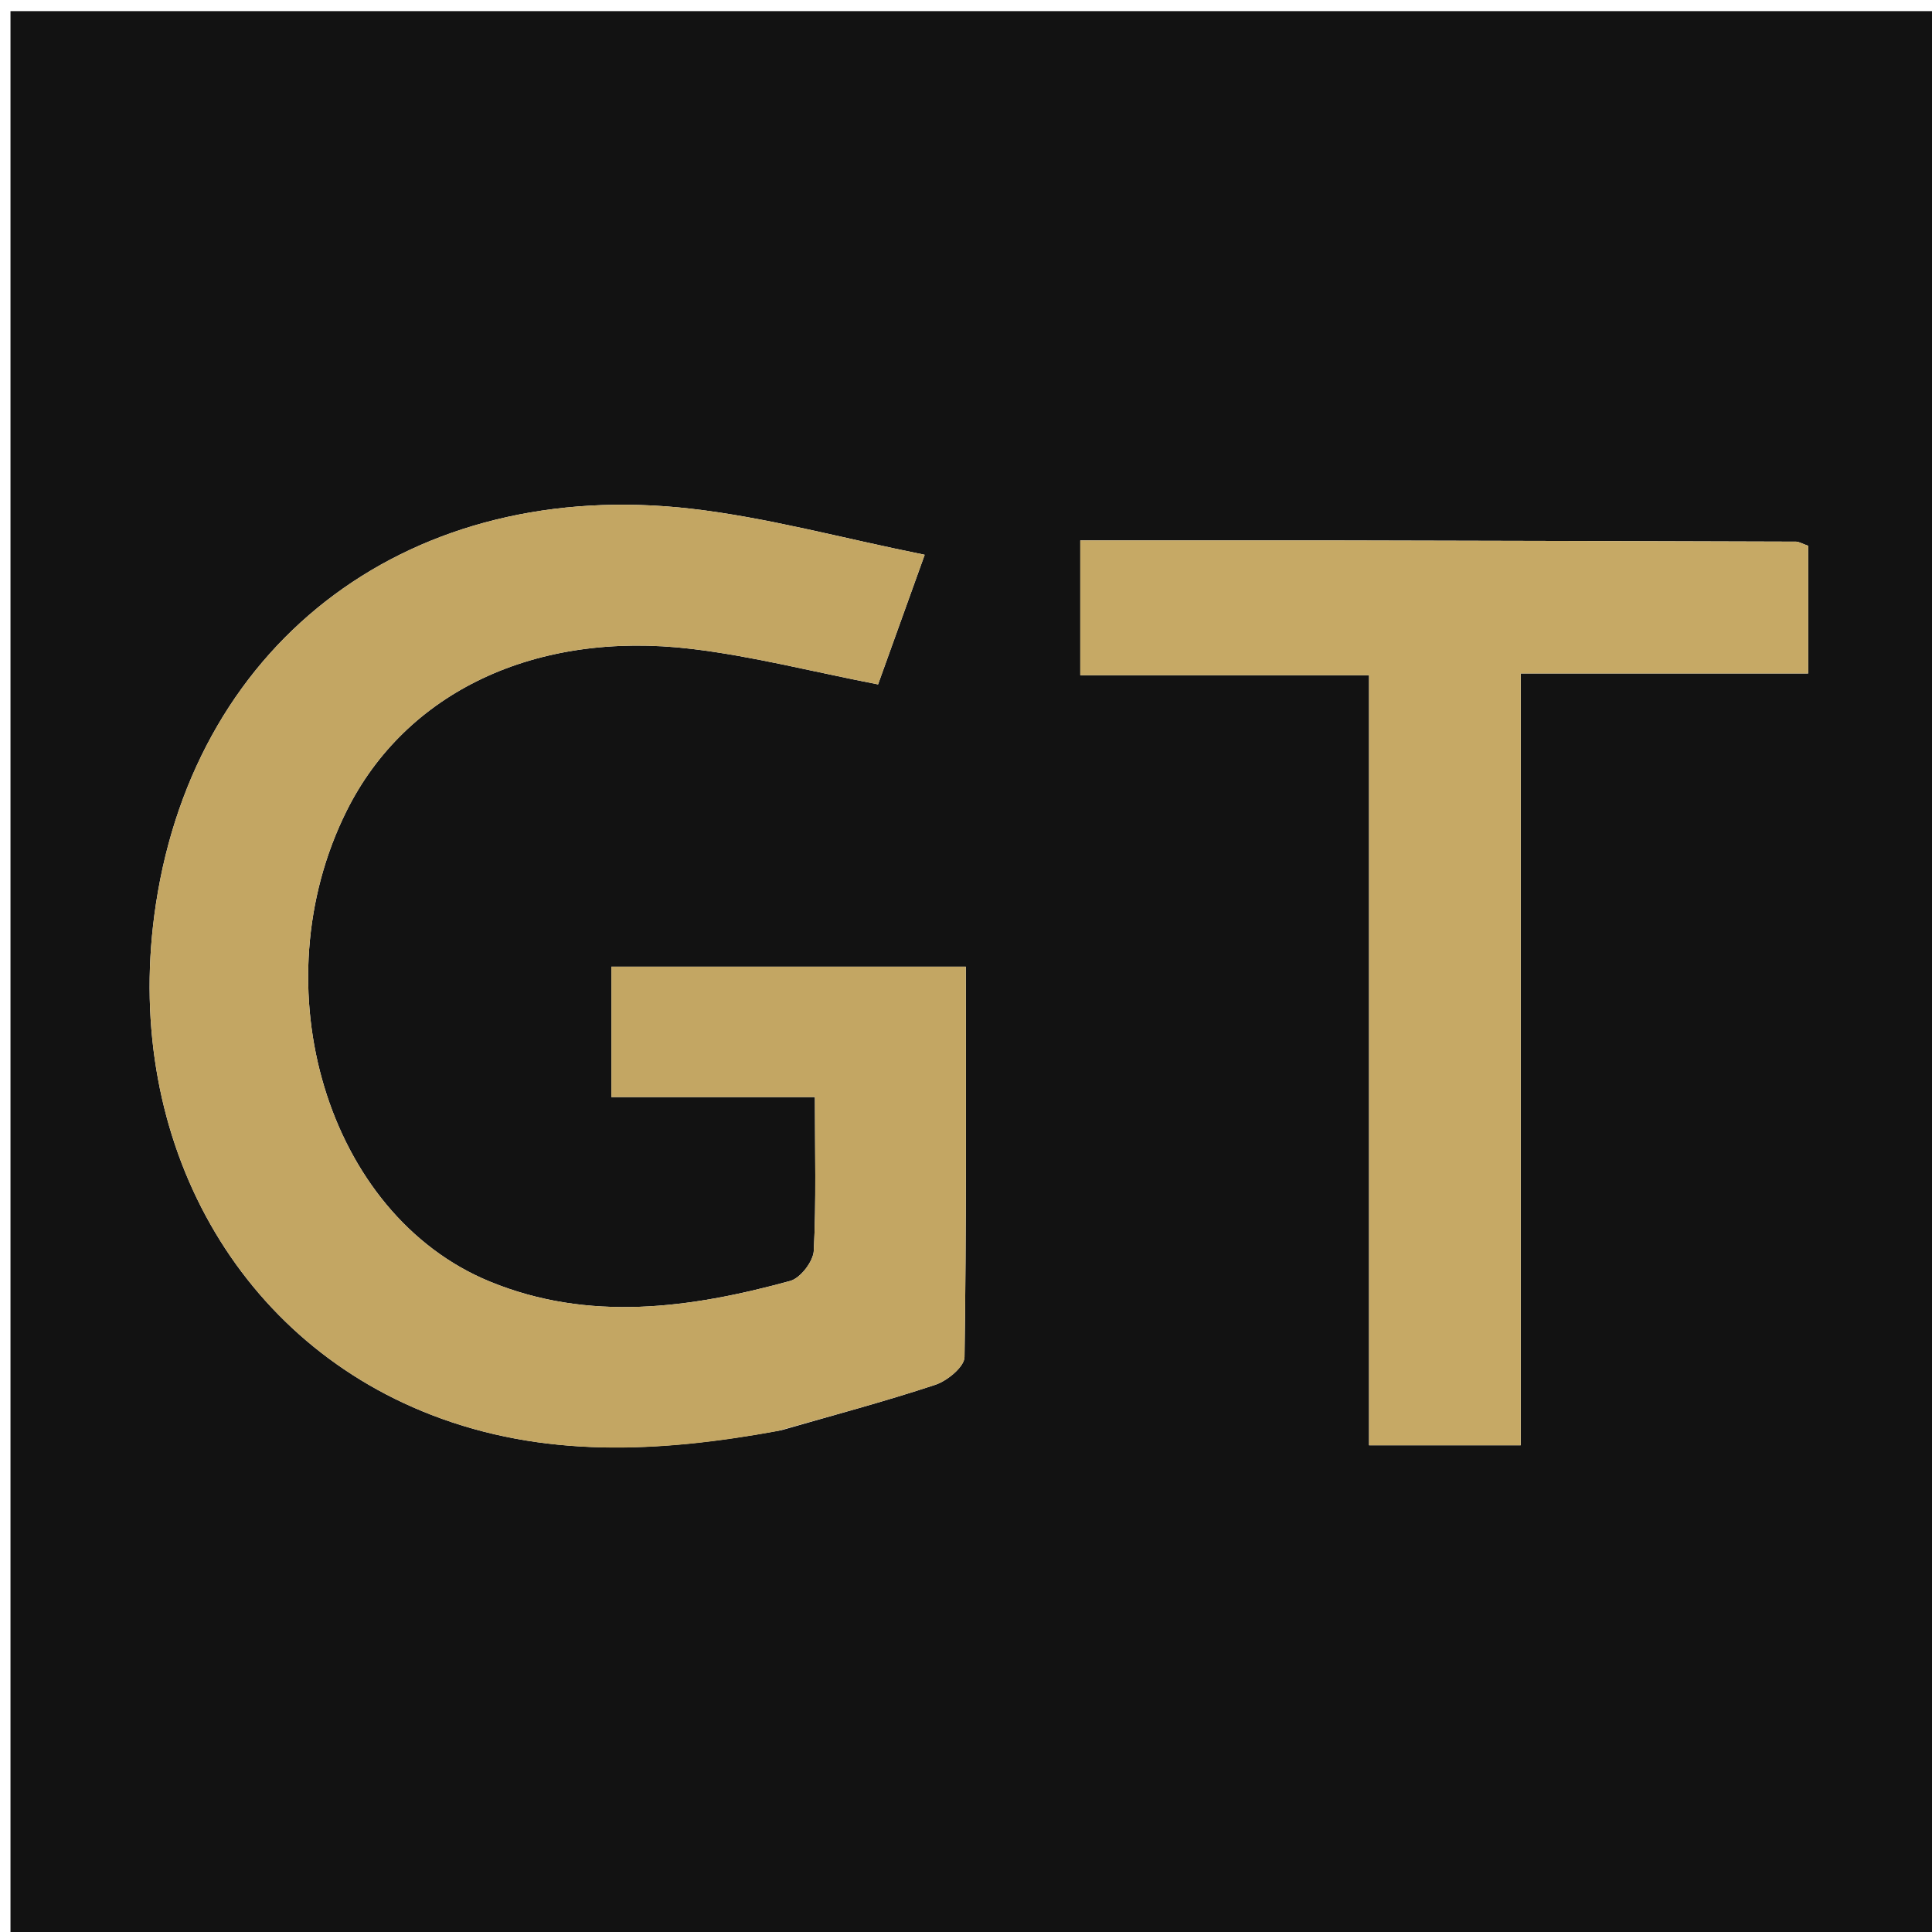
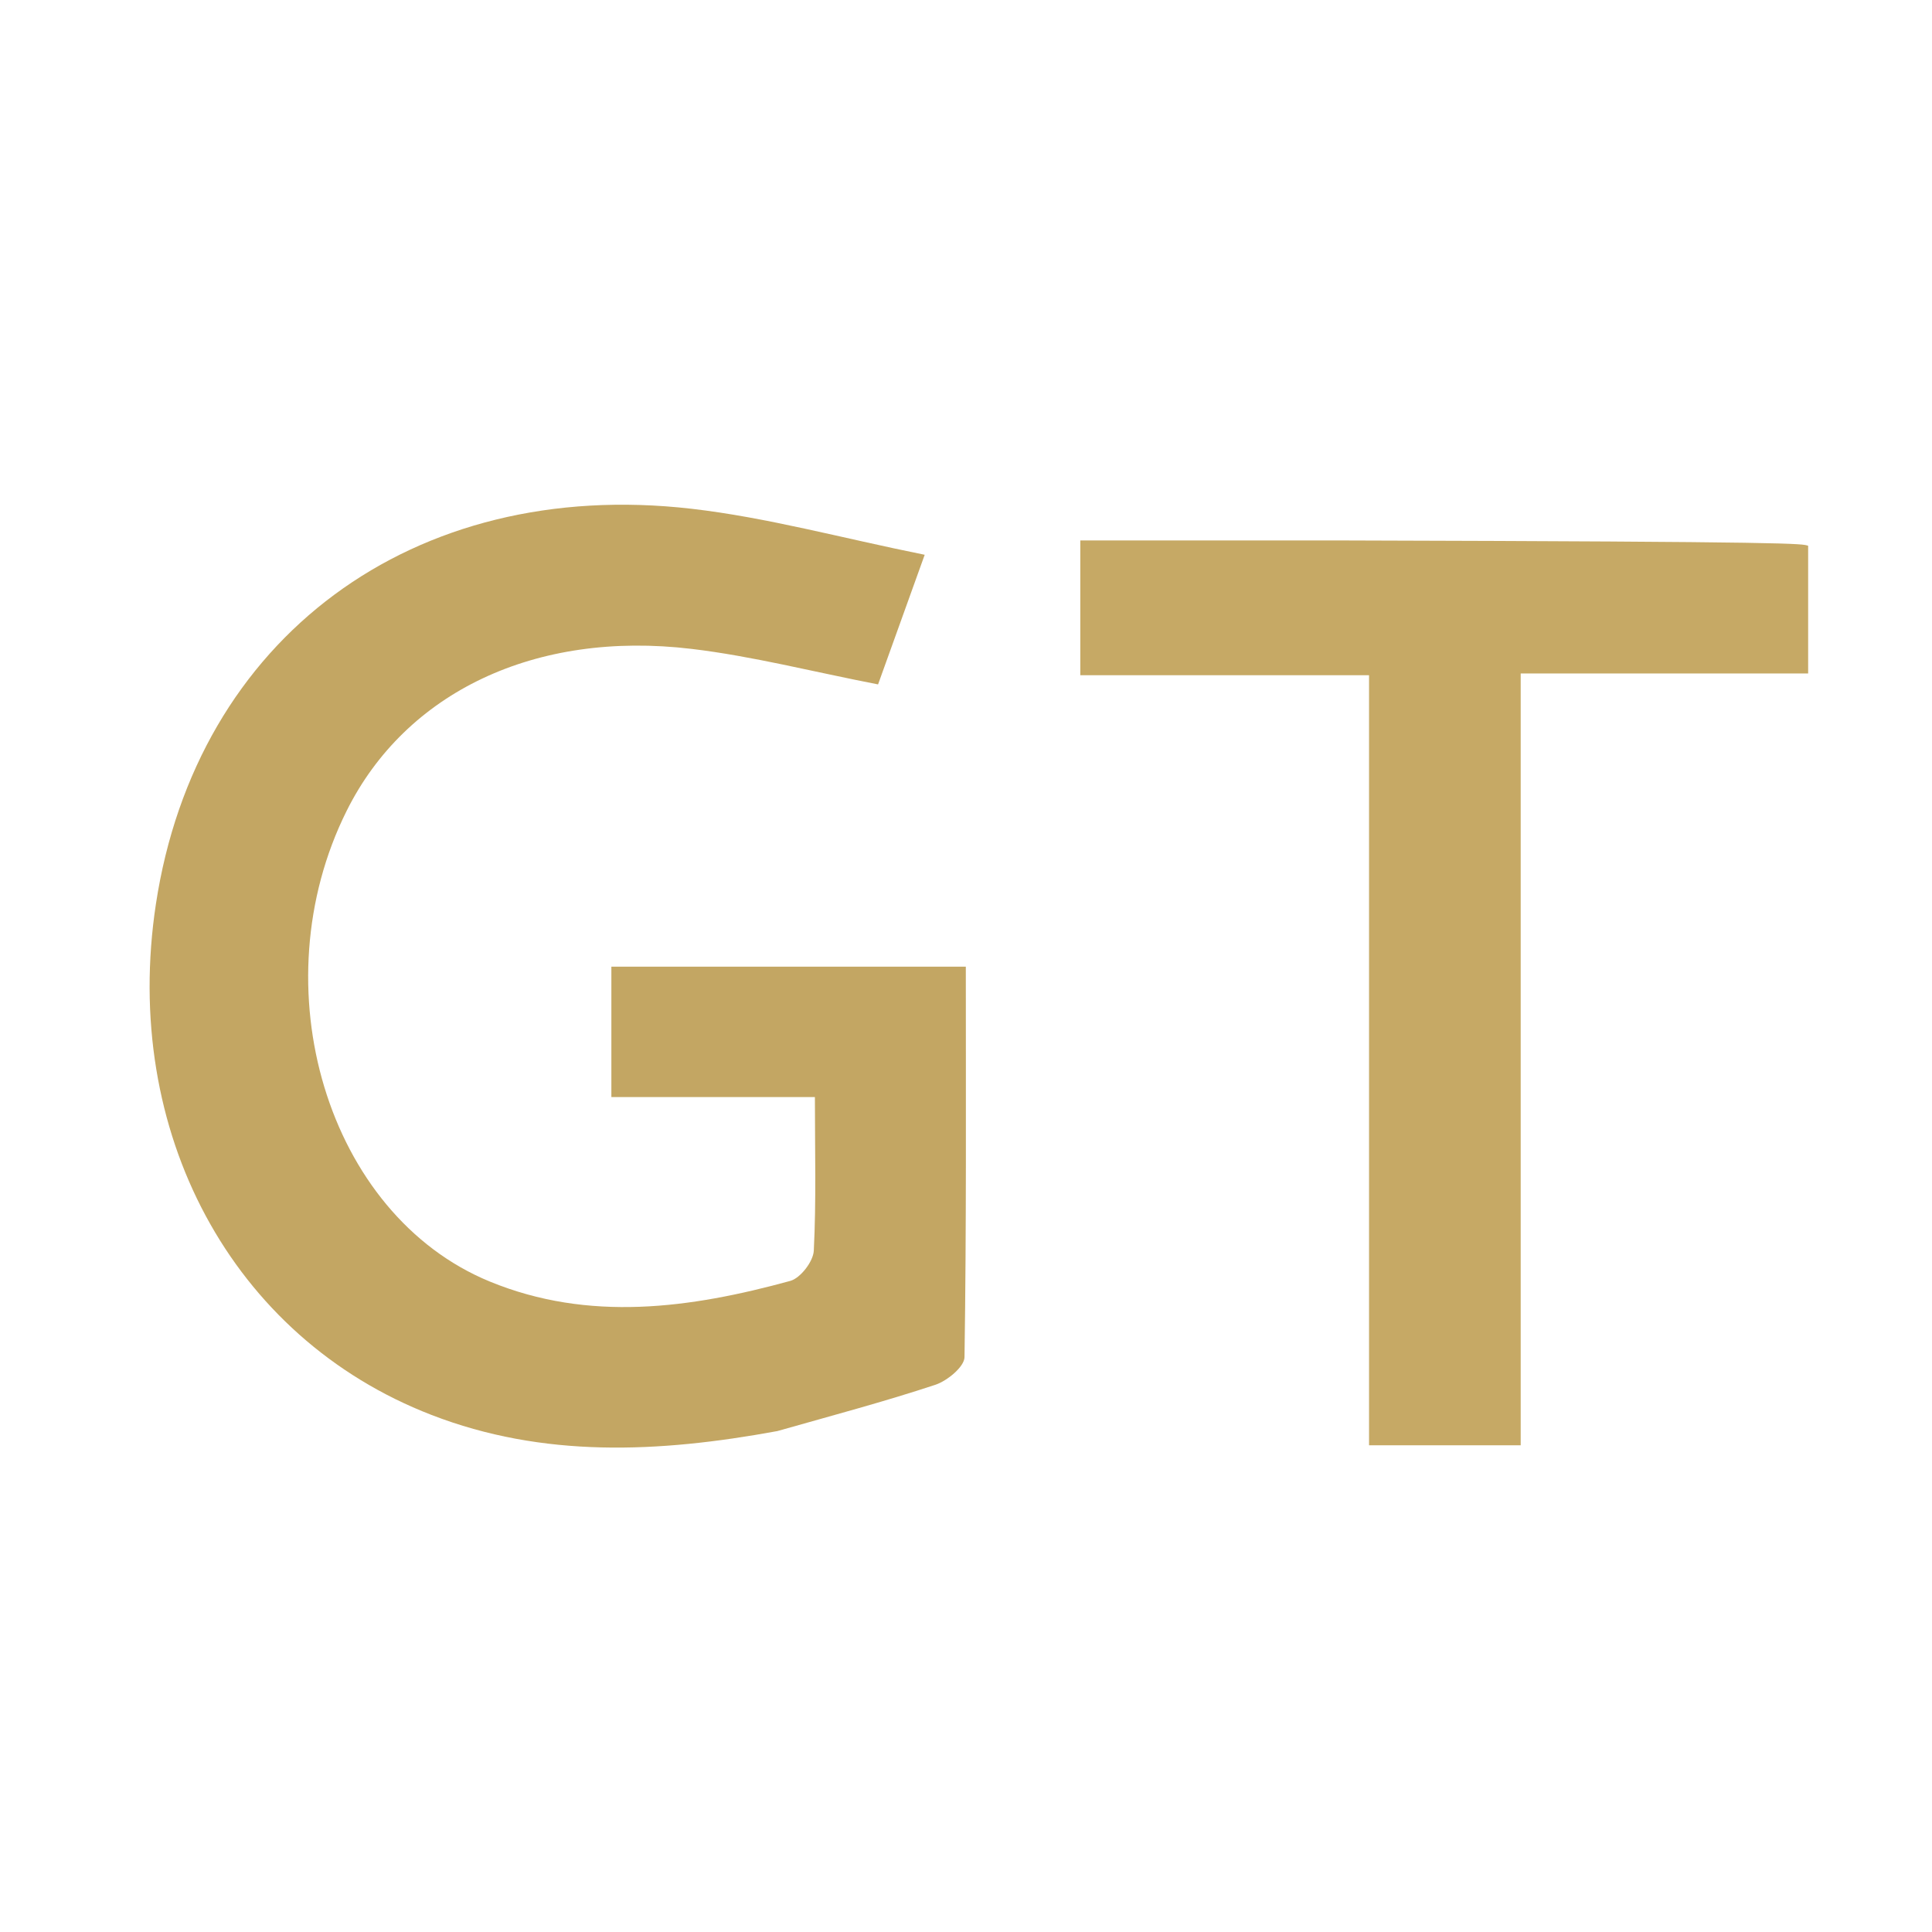
<svg xmlns="http://www.w3.org/2000/svg" version="1.1" id="Layer_1" x="0px" y="0px" width="100%" viewBox="0 0 192 192" enable-background="new 0 0 192 192" xml:space="preserve">
-   <path fill="#121212" opacity="1" stroke="none" d=" M131,193   C87.361,193 44.223,193 1.042,193   C1.042,129.07 1.042,65.14 1.042,1.105   C64.888,1.105 128.777,1.105 192.833,1.105   C192.833,65 192.833,129 192.833,193   C172.473,193 151.987,193 131,193  M77.671,142.129   C82.774,140.653 87.913,139.287 92.953,137.619   C94.136,137.228 95.838,135.828 95.852,134.87   C96.045,121.946 95.982,109.019 95.982,96.066   C83.821,96.066 72.24,96.066 60.757,96.066   C60.757,100.507 60.757,104.565 60.757,109.025   C67.642,109.025 74.081,109.025 80.984,109.025   C80.984,114.382 81.123,119.347 80.874,124.292   C80.82,125.363 79.55,127.017 78.536,127.295   C68.611,130.015 58.532,131.411 48.668,127.355   C32.508,120.711 25.735,98.05 34.455,80.571   C40.318,68.817 53.156,62.629 68.723,64.486   C74.774,65.208 80.729,66.746 87.261,68.016   C88.635,64.197 90.052,60.256 91.895,55.133   C83.595,53.46 76.224,51.425 68.718,50.56   C41.032,47.371 19.509,63.424 15.494,89.841   C12.055,112.466 23.006,132.922 42.877,140.613   C53.96,144.902 65.381,144.4 77.671,142.129  M133.5,53.711   C124.757,53.711 116.014,53.711 107.358,53.711   C107.358,58.602 107.358,62.667 107.358,67.105   C116.978,67.105 126.245,67.105 136.054,67.105   C136.054,92.863 136.054,118.245 136.054,143.629   C141.328,143.629 146.044,143.629 151.125,143.629   C151.125,118.002 151.125,92.741 151.125,66.928   C160.879,66.928 170.272,66.928 179.692,66.928   C179.692,62.289 179.692,58.212 179.692,54.238   C179.084,54.027 178.782,53.829 178.478,53.828   C163.819,53.779 149.159,53.746 133.5,53.711  z" />
  <path fill="#C3A663" opacity="1" stroke="none" d=" M77.252,142.219   C65.381,144.4 53.96,144.902 42.877,140.613   C23.006,132.922 12.055,112.466 15.494,89.841   C19.509,63.424 41.032,47.371 68.718,50.56   C76.224,51.425 83.595,53.46 91.895,55.133   C90.052,60.256 88.635,64.197 87.261,68.016   C80.729,66.746 74.774,65.208 68.723,64.486   C53.156,62.629 40.318,68.817 34.455,80.571   C25.735,98.05 32.508,120.711 48.668,127.355   C58.532,131.411 68.611,130.015 78.536,127.295   C79.55,127.017 80.82,125.363 80.874,124.292   C81.123,119.347 80.984,114.382 80.984,109.025   C74.081,109.025 67.642,109.025 60.757,109.025   C60.757,104.565 60.757,100.507 60.757,96.066   C72.24,96.066 83.821,96.066 95.982,96.066   C95.982,109.019 96.045,121.946 95.852,134.87   C95.838,135.828 94.136,137.228 92.953,137.619   C87.913,139.287 82.774,140.653 77.252,142.219  z" />
-   <path fill="#C6A965" opacity="1" stroke="none" d=" M134,53.711   C149.159,53.746 163.819,53.779 178.478,53.828   C178.782,53.829 179.084,54.027 179.692,54.238   C179.692,58.212 179.692,62.289 179.692,66.928   C170.272,66.928 160.879,66.928 151.125,66.928   C151.125,92.741 151.125,118.002 151.125,143.629   C146.044,143.629 141.328,143.629 136.054,143.629   C136.054,118.245 136.054,92.863 136.054,67.105   C126.245,67.105 116.978,67.105 107.358,67.105   C107.358,62.667 107.358,58.602 107.358,53.711   C116.014,53.711 124.757,53.711 134,53.711  z" />
+   <path fill="#C6A965" opacity="1" stroke="none" d=" M134,53.711   C178.782,53.829 179.084,54.027 179.692,54.238   C179.692,58.212 179.692,62.289 179.692,66.928   C170.272,66.928 160.879,66.928 151.125,66.928   C151.125,92.741 151.125,118.002 151.125,143.629   C146.044,143.629 141.328,143.629 136.054,143.629   C136.054,118.245 136.054,92.863 136.054,67.105   C126.245,67.105 116.978,67.105 107.358,67.105   C107.358,62.667 107.358,58.602 107.358,53.711   C116.014,53.711 124.757,53.711 134,53.711  z" />
</svg>